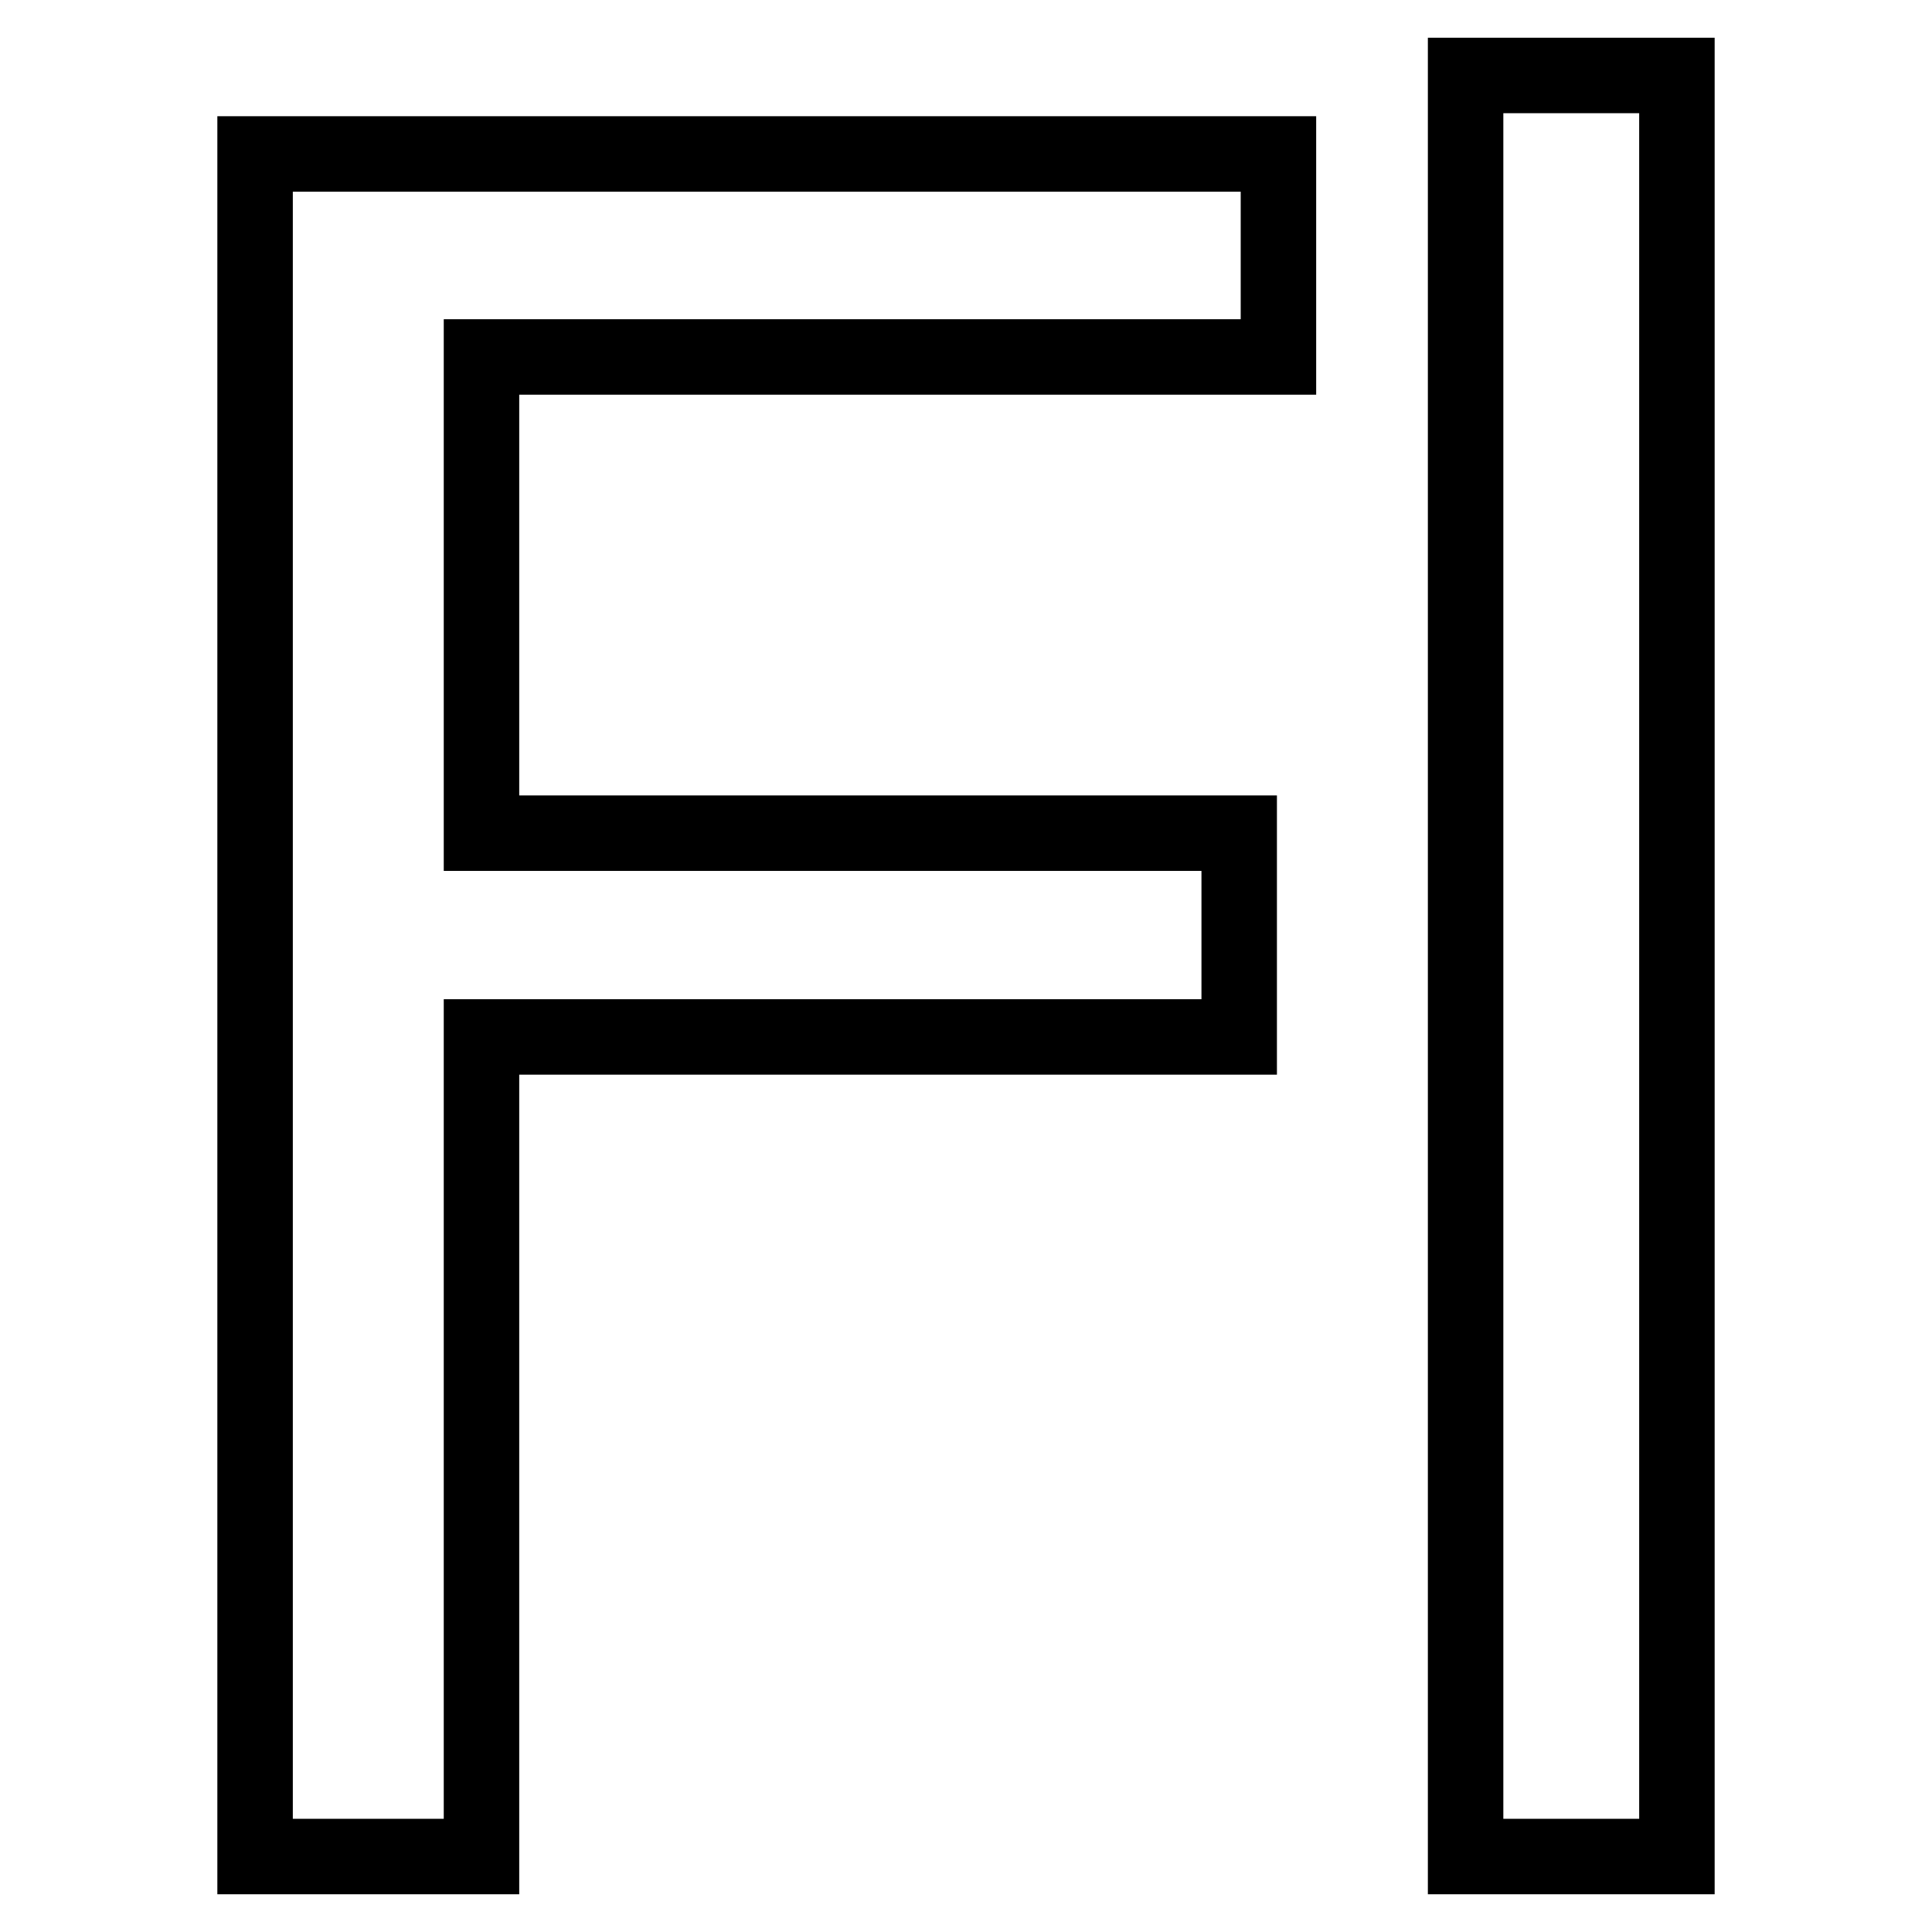
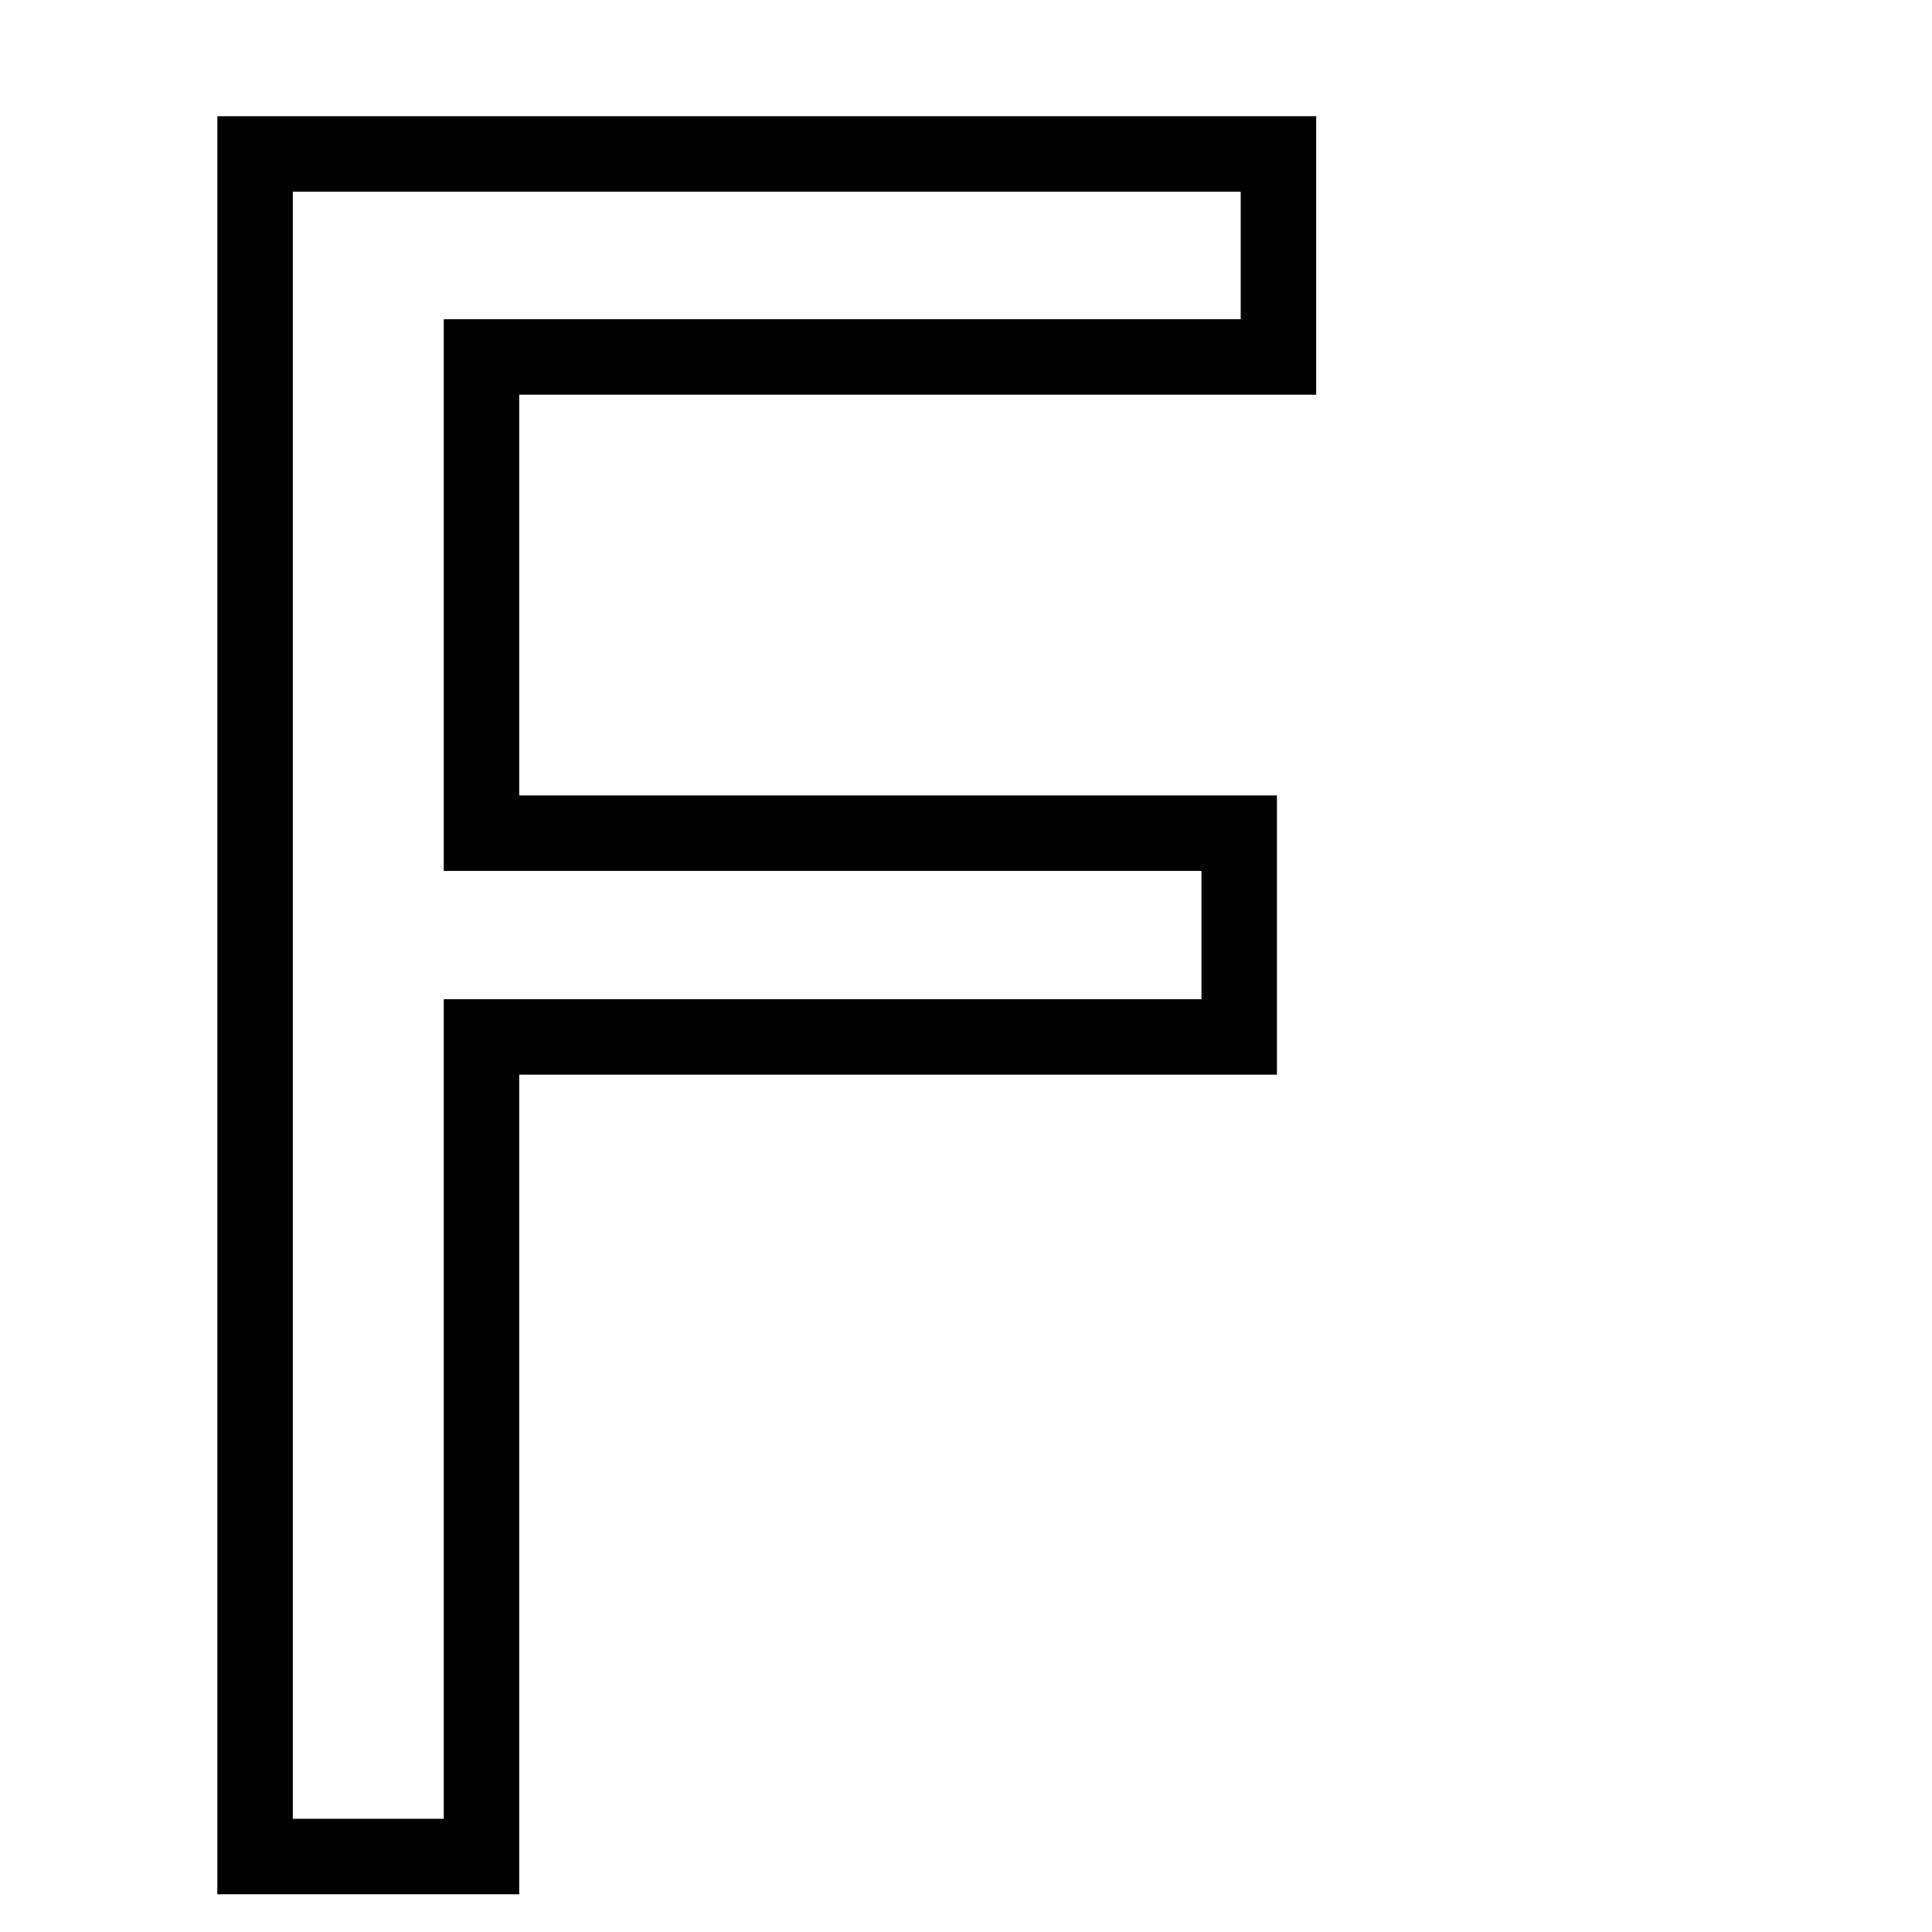
<svg xmlns="http://www.w3.org/2000/svg" version="1.1" x="0px" y="0px" viewBox="0 0 256 256" enable-background="new 0 0 256 256" xml:space="preserve">
  <g>
    <g>
-       <path stroke-width="10" fill-opacity="0" stroke="#000000" d="M194.2,128v118h14h14V128V10h-14h-14V128z" />
      <path stroke-width="10" fill-opacity="0" stroke="#000000" d="M33.8,133.2V246h15h15v-54.3v-54.3H114h50.2v-13.5v-13.5H114H63.8V78.8V47.3h52.8h52.8V33.8V20.4h-67.8  H33.8V133.2z" />
    </g>
  </g>
</svg>